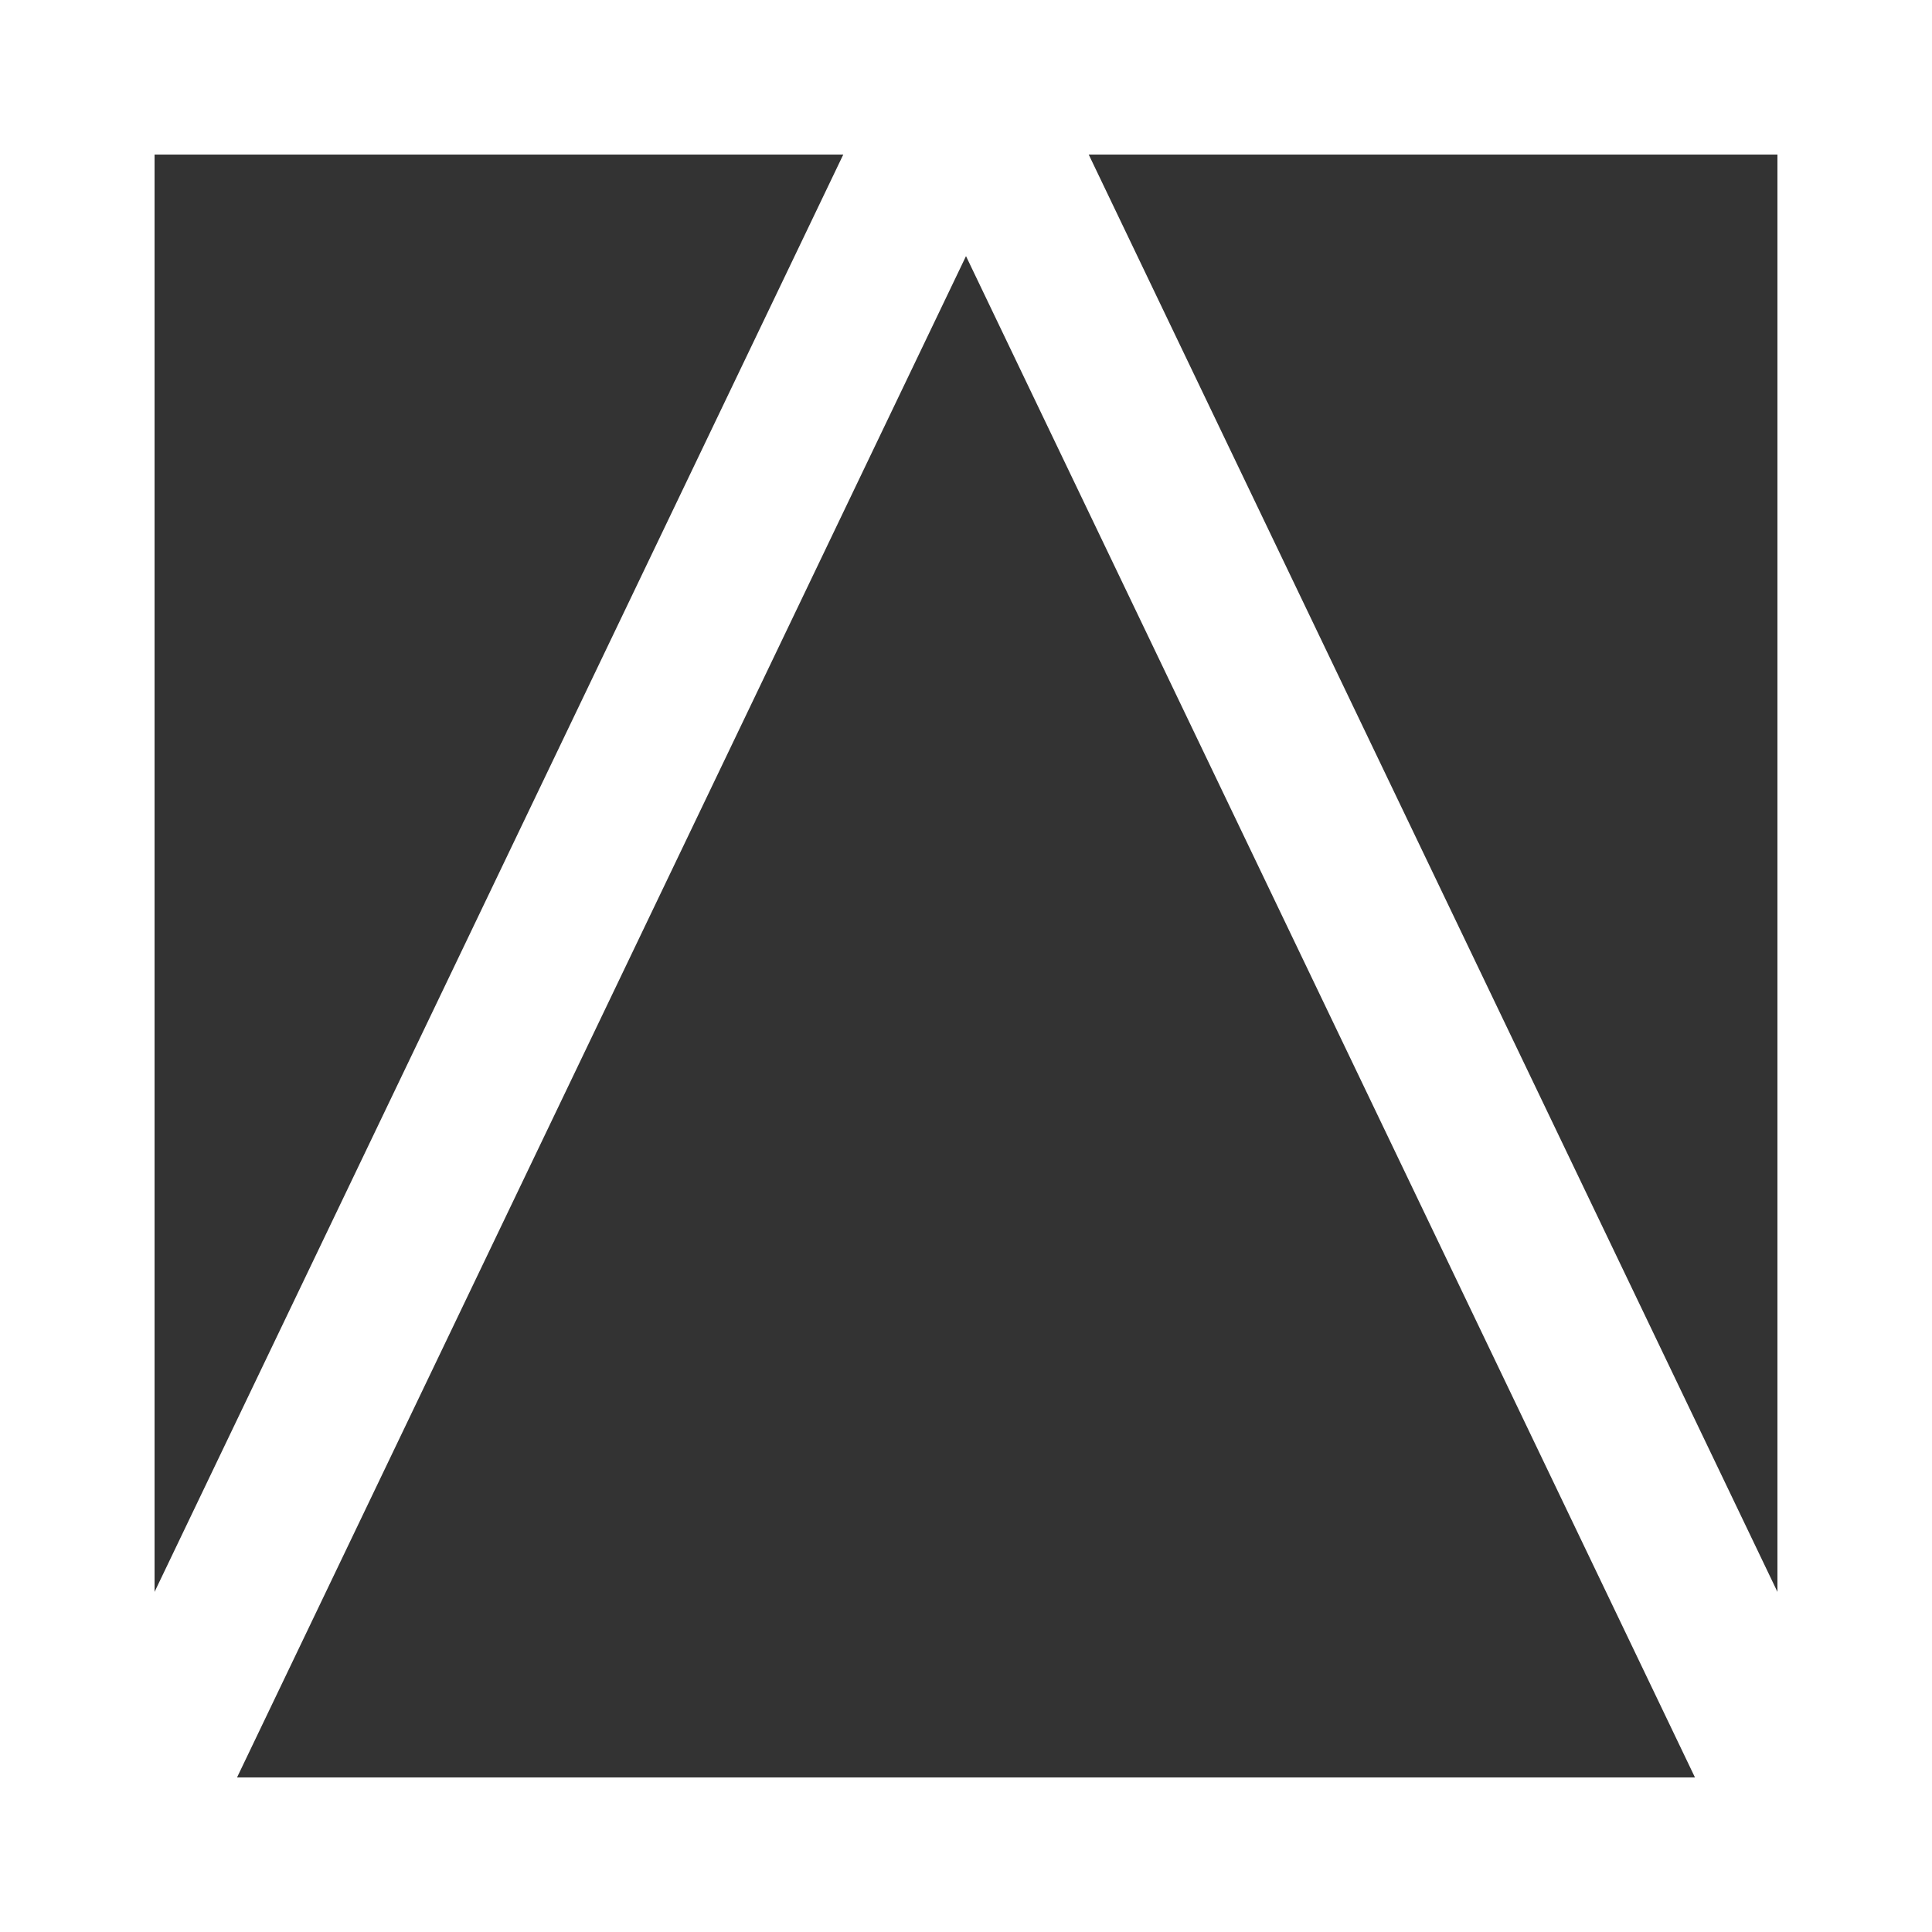
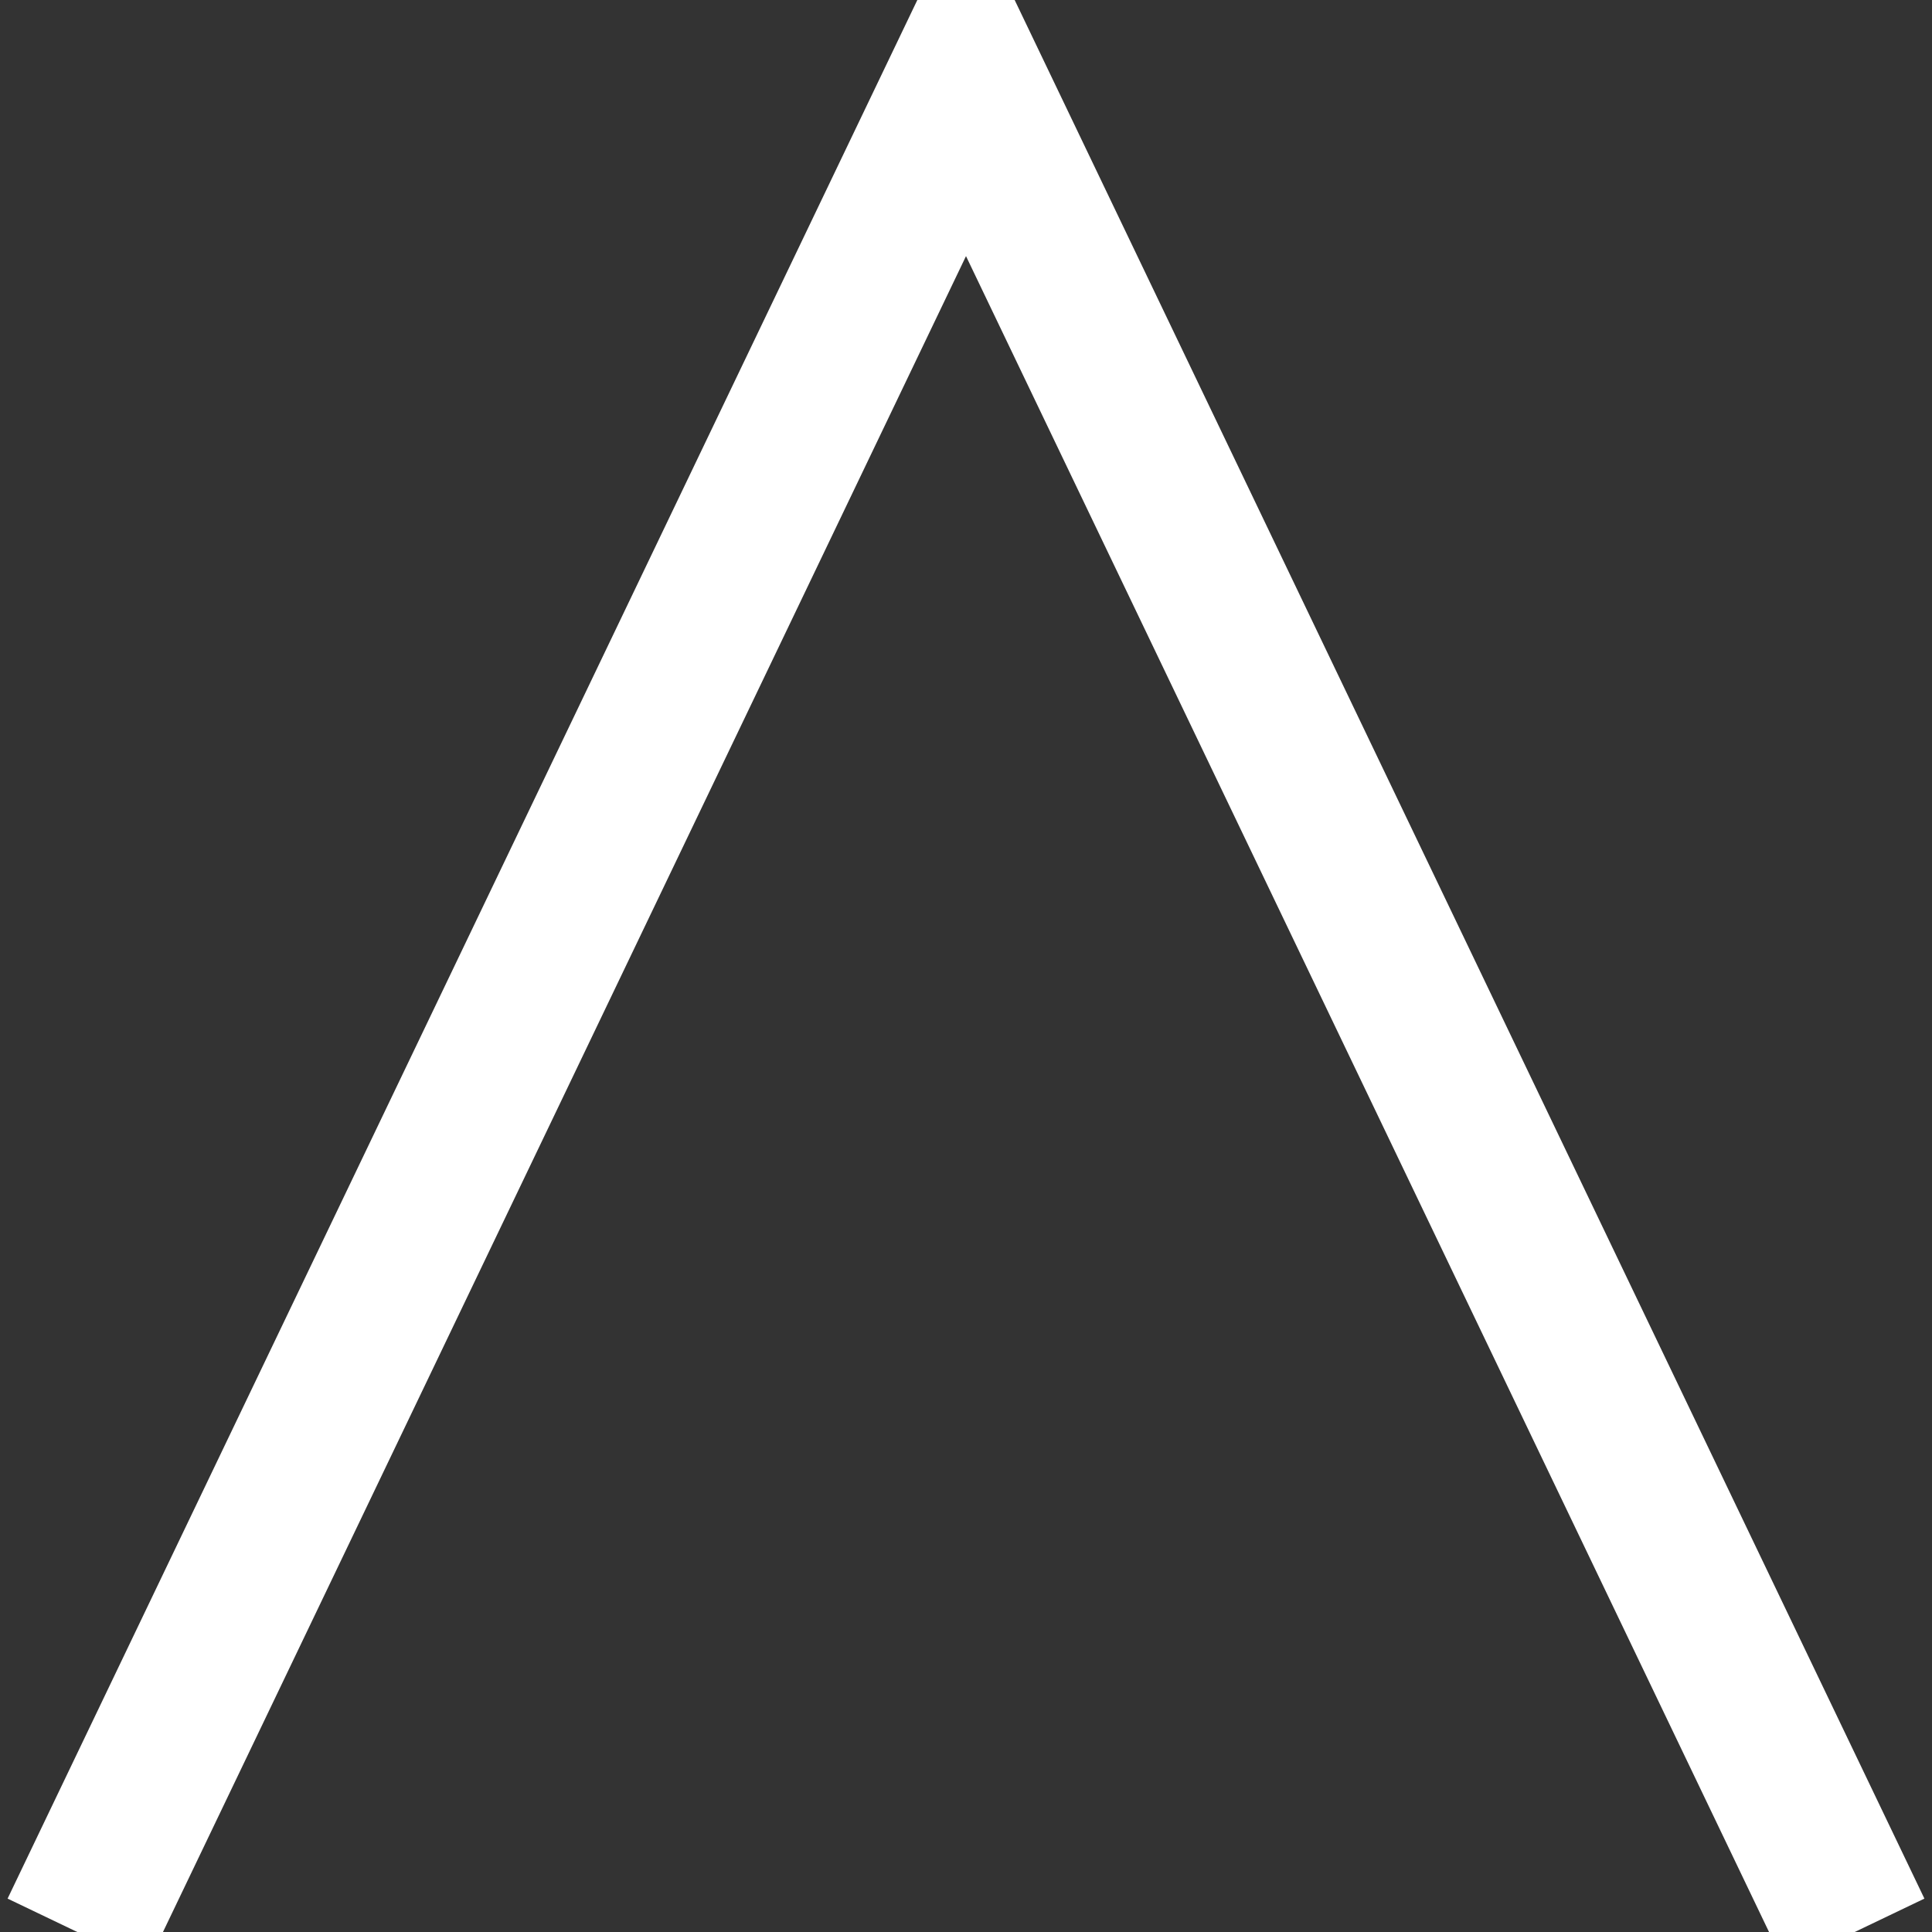
<svg xmlns="http://www.w3.org/2000/svg" width="50" height="50" viewBox="0 0 50 50" fill="none" style="background-color:#14181E">
  <rect x="0" y="0" width="50" height="50" fill="#333333" stroke="none" />
-   <rect width="50" height="50" fill="none" stroke="#FFFFFF" stroke-width="8" />
  <path fill="none" stroke="#FFFFFF" stroke-width="4" d="  M2,50,25,2,48,50" />
</svg>